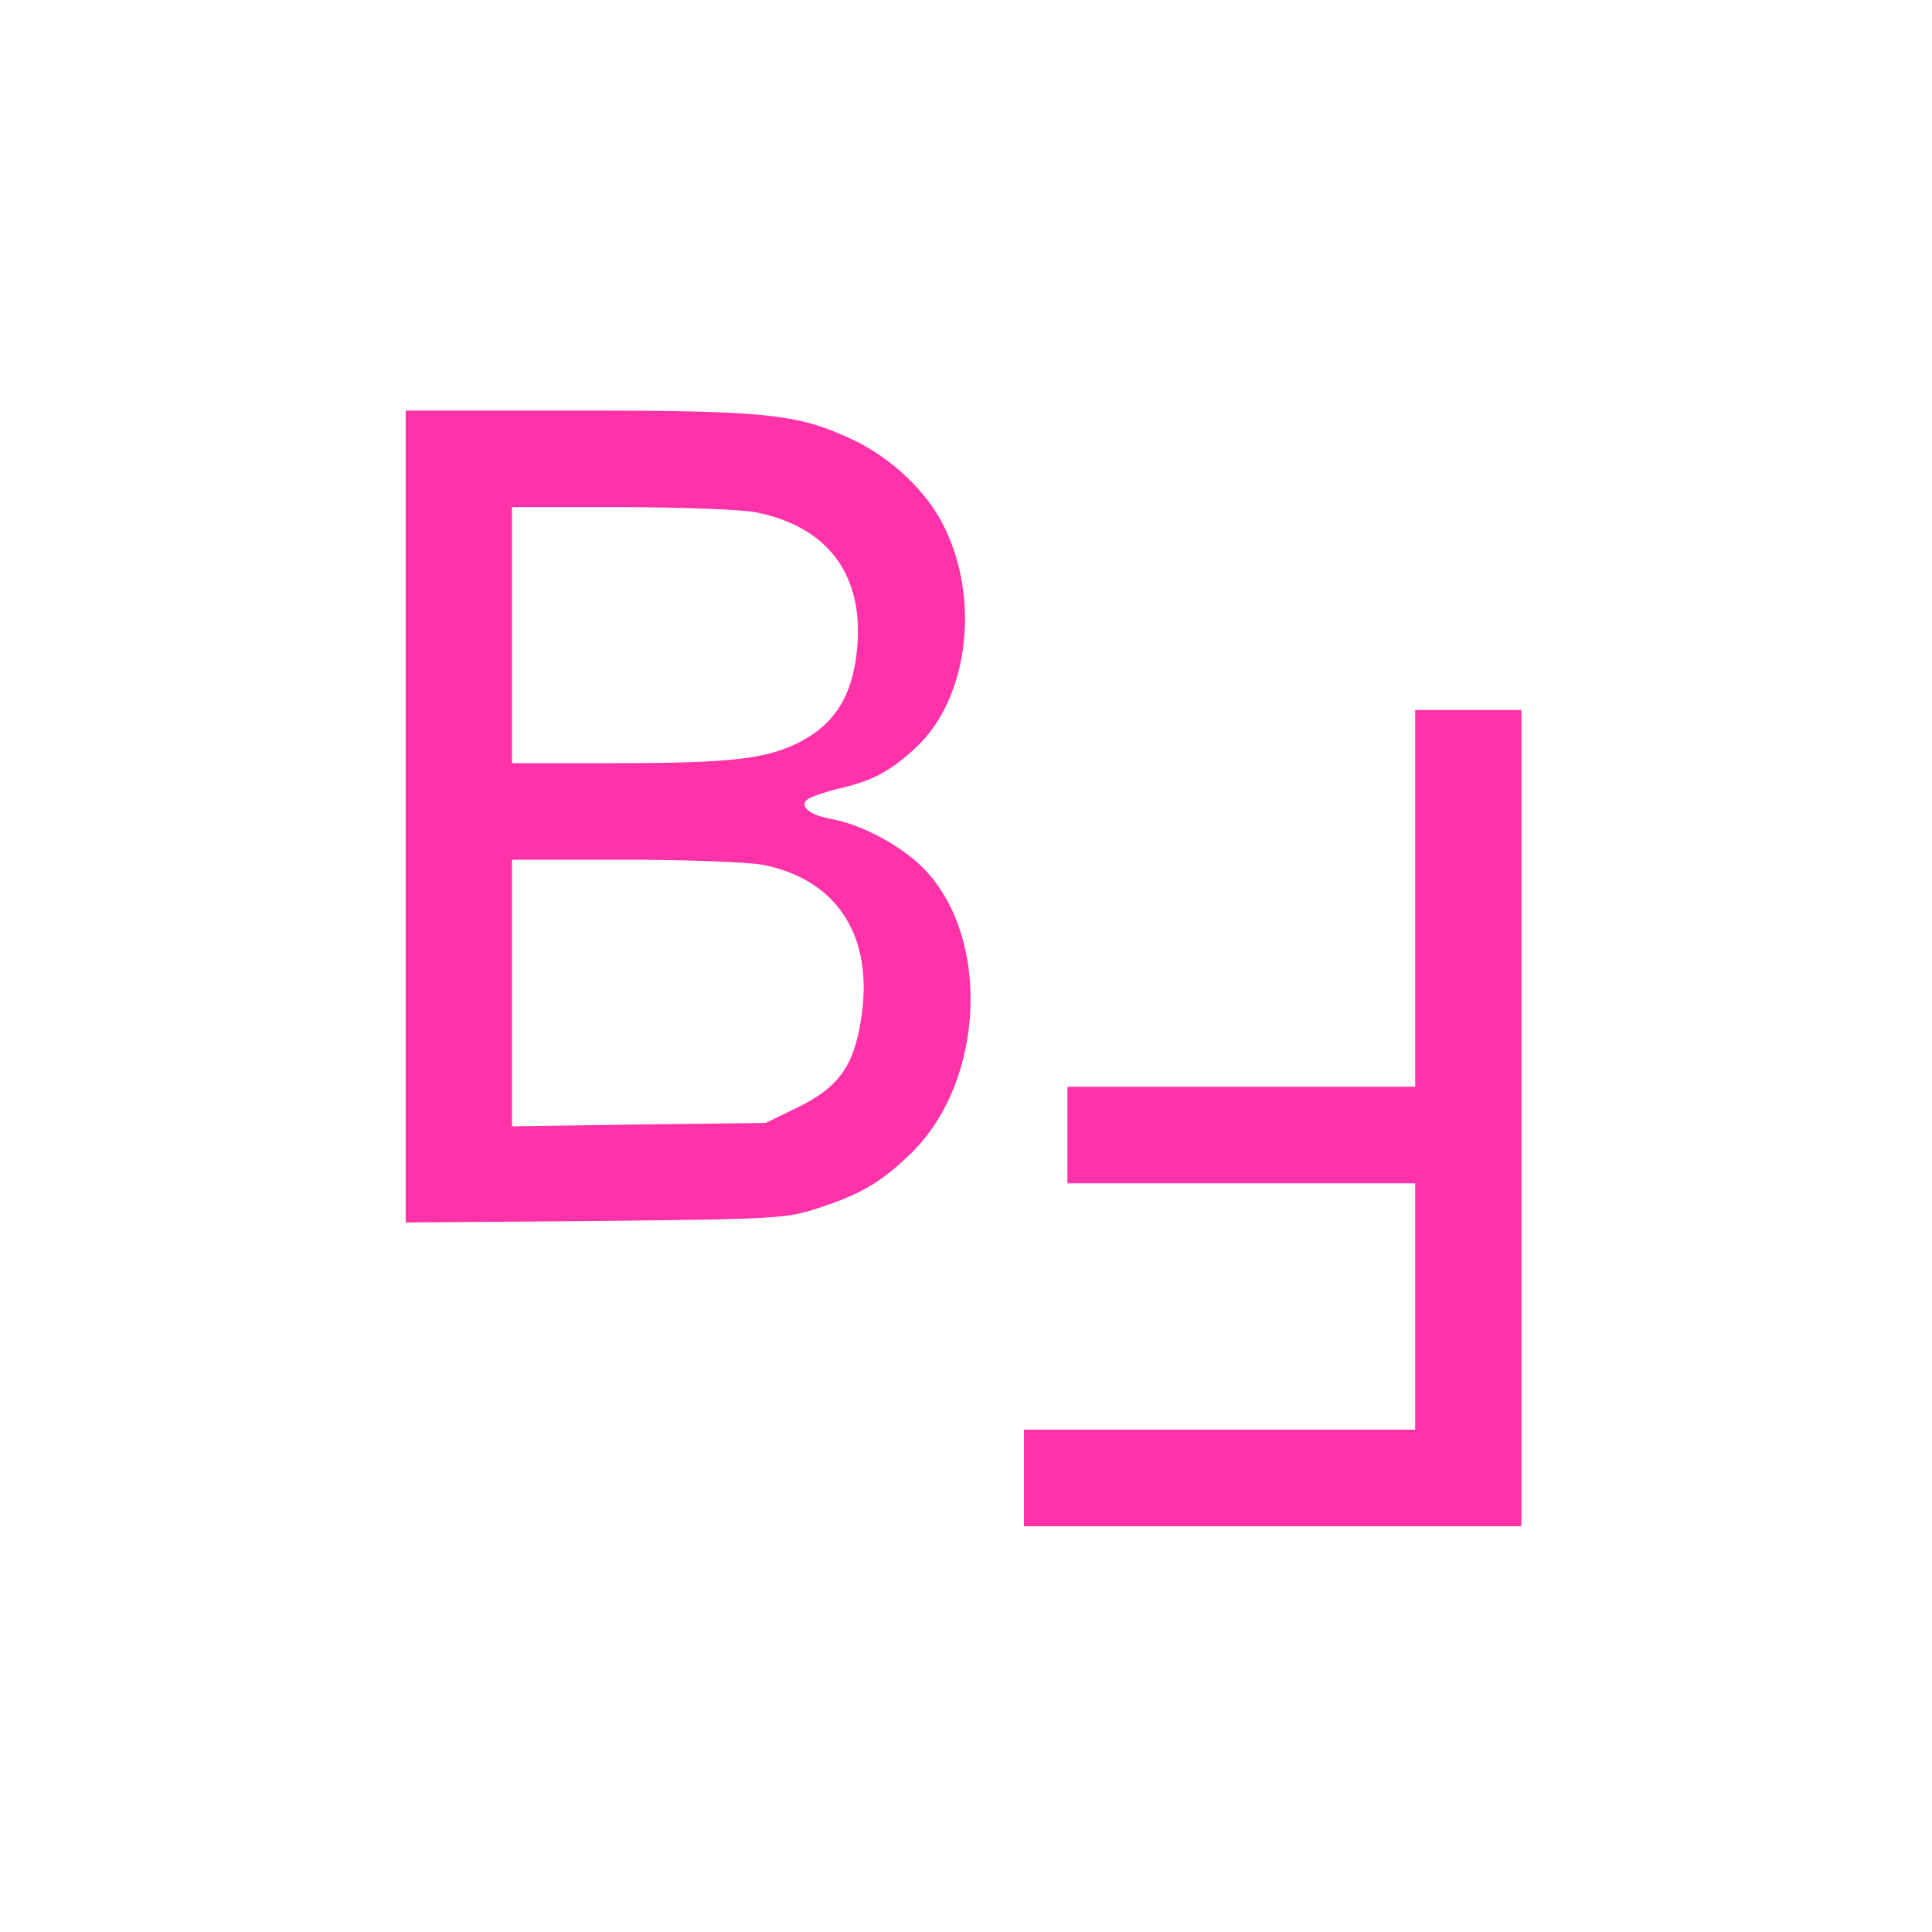
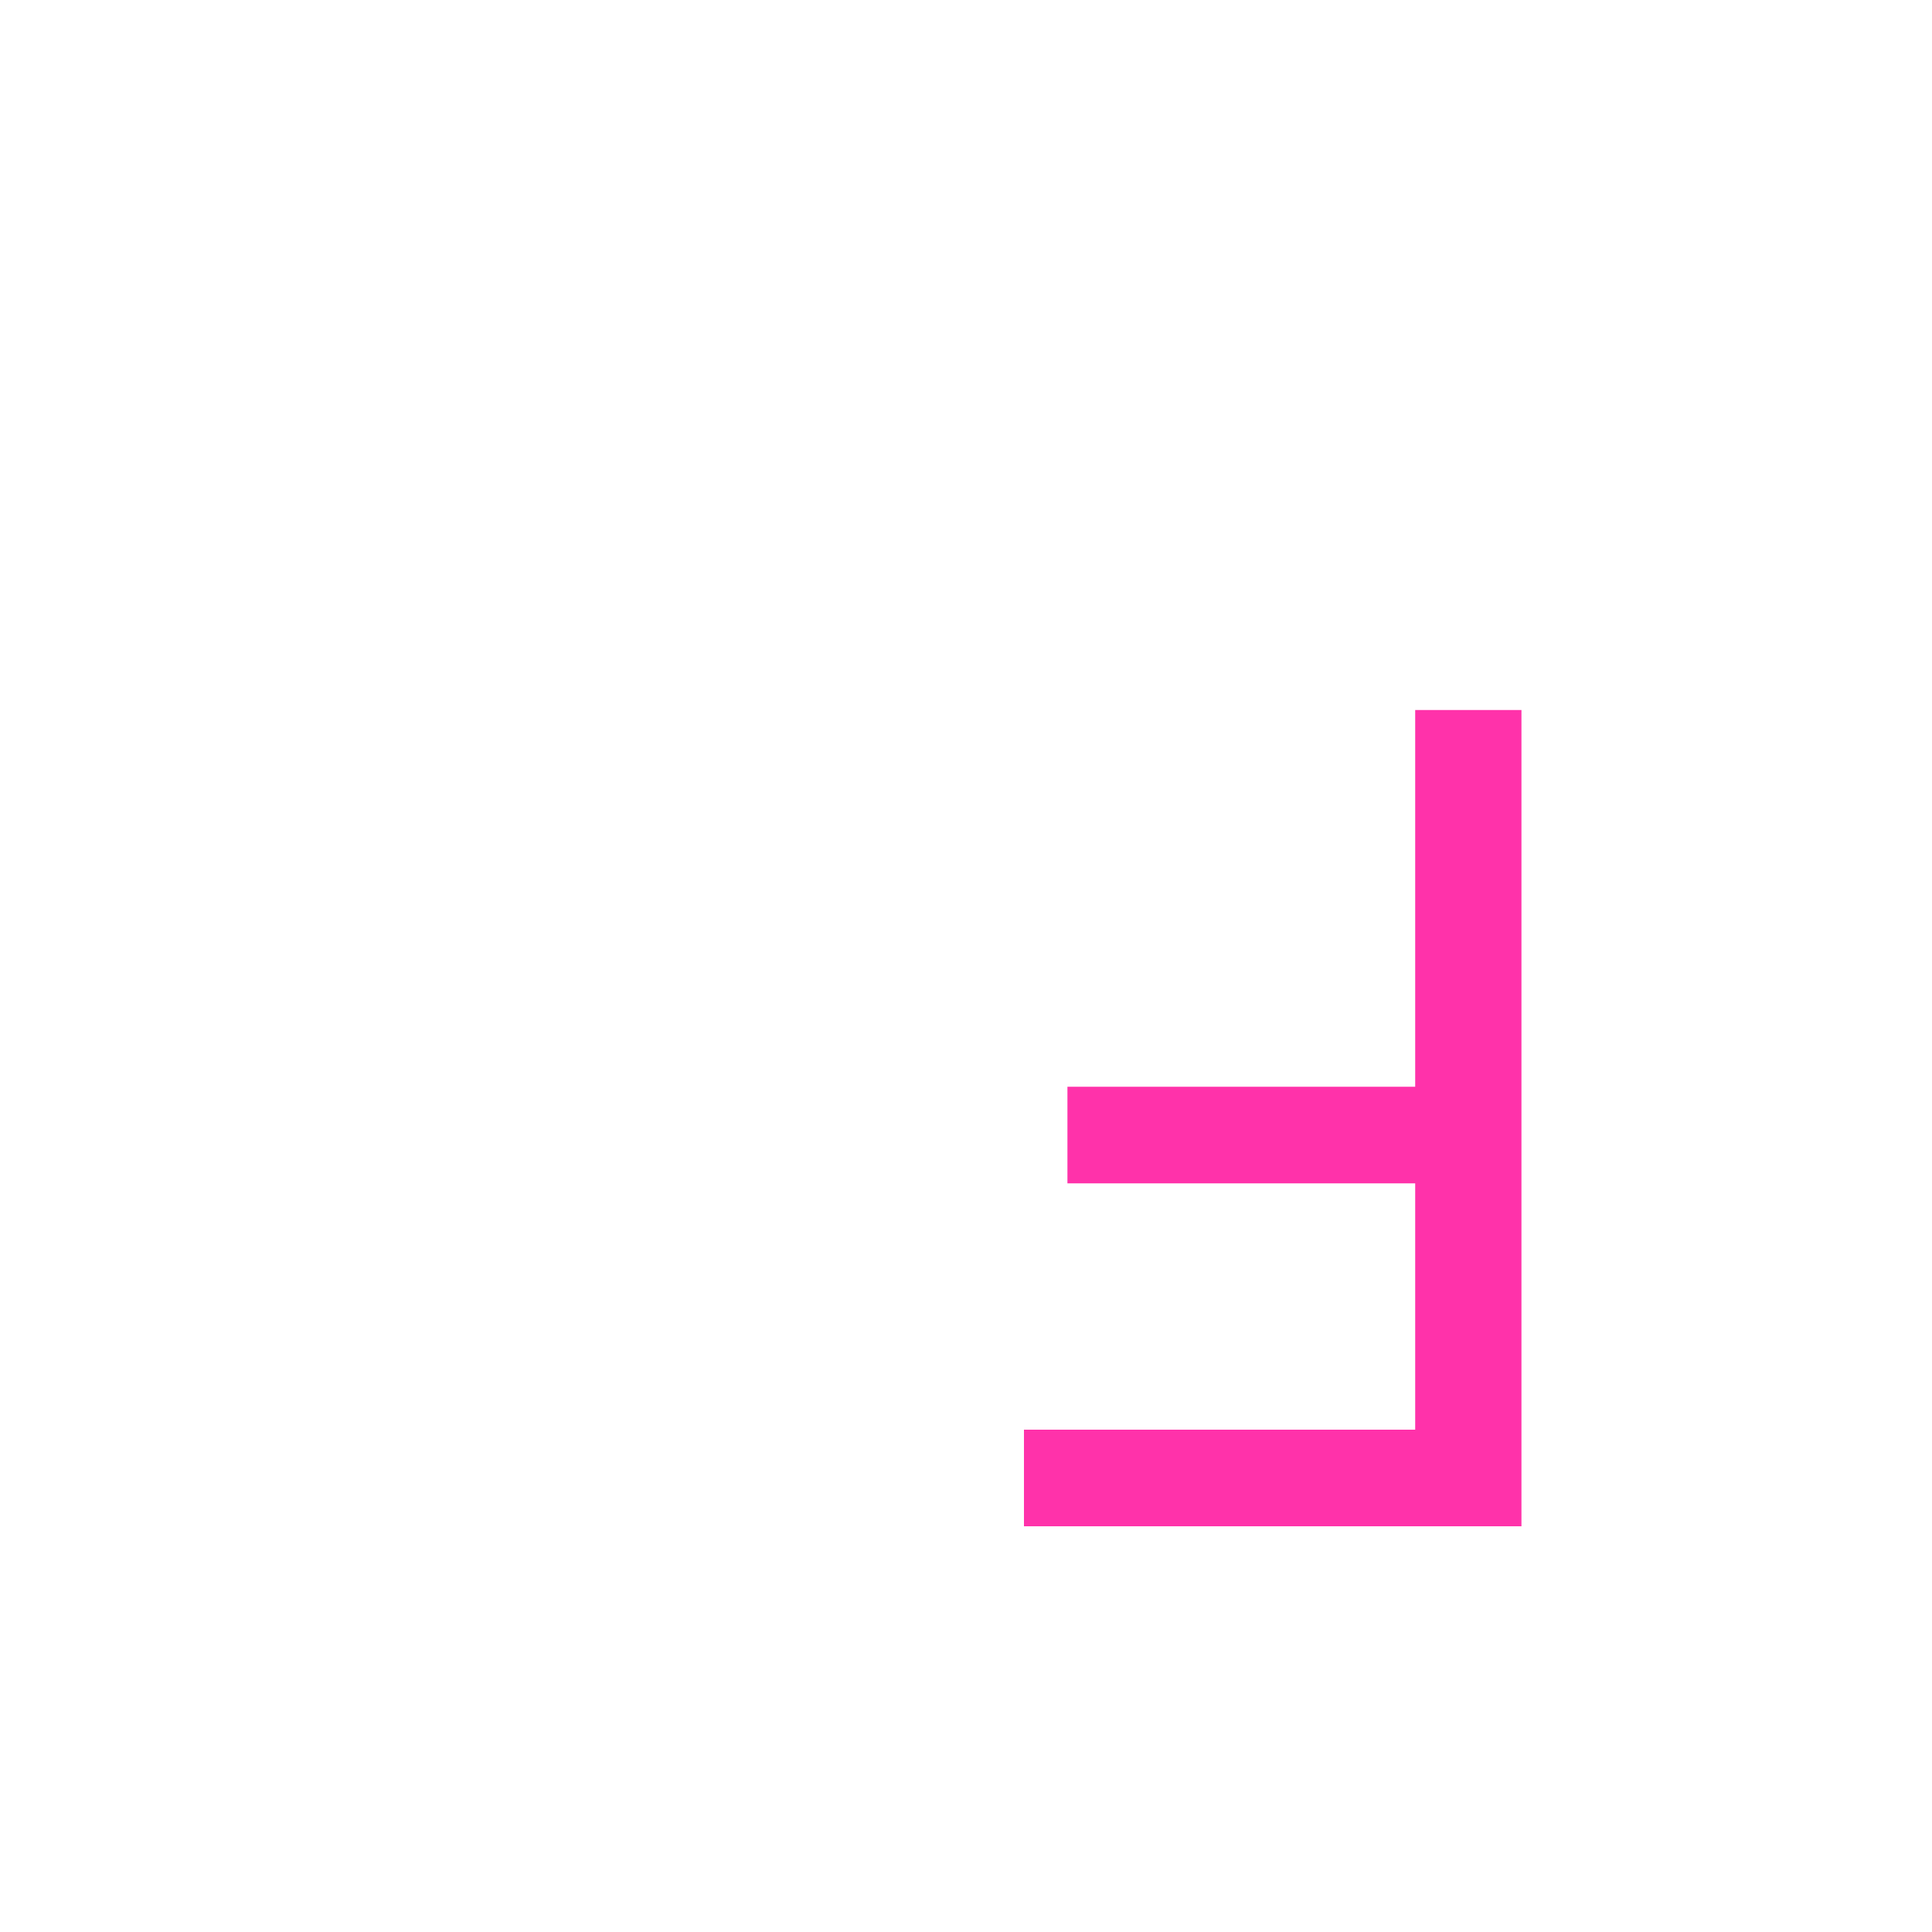
<svg xmlns="http://www.w3.org/2000/svg" version="1.0" width="400pt" height="400pt" viewBox="0 0 400 400" preserveAspectRatio="xMidYMid meet">
  <g transform="translate(0,400) scale(0.1,-0.1)" fill="#FF32AA" stroke="none">
-     <path d="M840 2309 l0 -840 393 3 c378 4 395 5 462 27 88 29 127 52 188 110 160 152 170 463 20 602 -48 44 -125 84 -185 94 -47 9 -67 30 -41 43 10 5 40 15 67 21 65 16 100 35 151 82 110 101 136 309 58 462 -35 70 -108 139 -186 176 -114 54 -177 61 -573 61 l-354 0 0 -841z m721 631 c161 -30 237 -142 210 -311 -13 -78 -47 -128 -109 -162 -70 -38 -144 -47 -384 -47 l-218 0 0 265 0 265 224 0 c123 0 248 -5 277 -10z m21 -731 c155 -32 229 -152 200 -324 -15 -93 -47 -137 -131 -178 l-66 -32 -262 -3 -263 -4 0 276 0 276 235 0 c131 0 257 -5 287 -11z" />
    <path d="M2930 2140 l0 -390 -360 0 -360 0 0 -100 0 -100 360 0 360 0 0 -255 0 -255 -405 0 -405 0 0 -100 0 -100 515 0 515 0 0 845 0 845 -110 0 -110 0 0 -390z" />
  </g>
</svg>